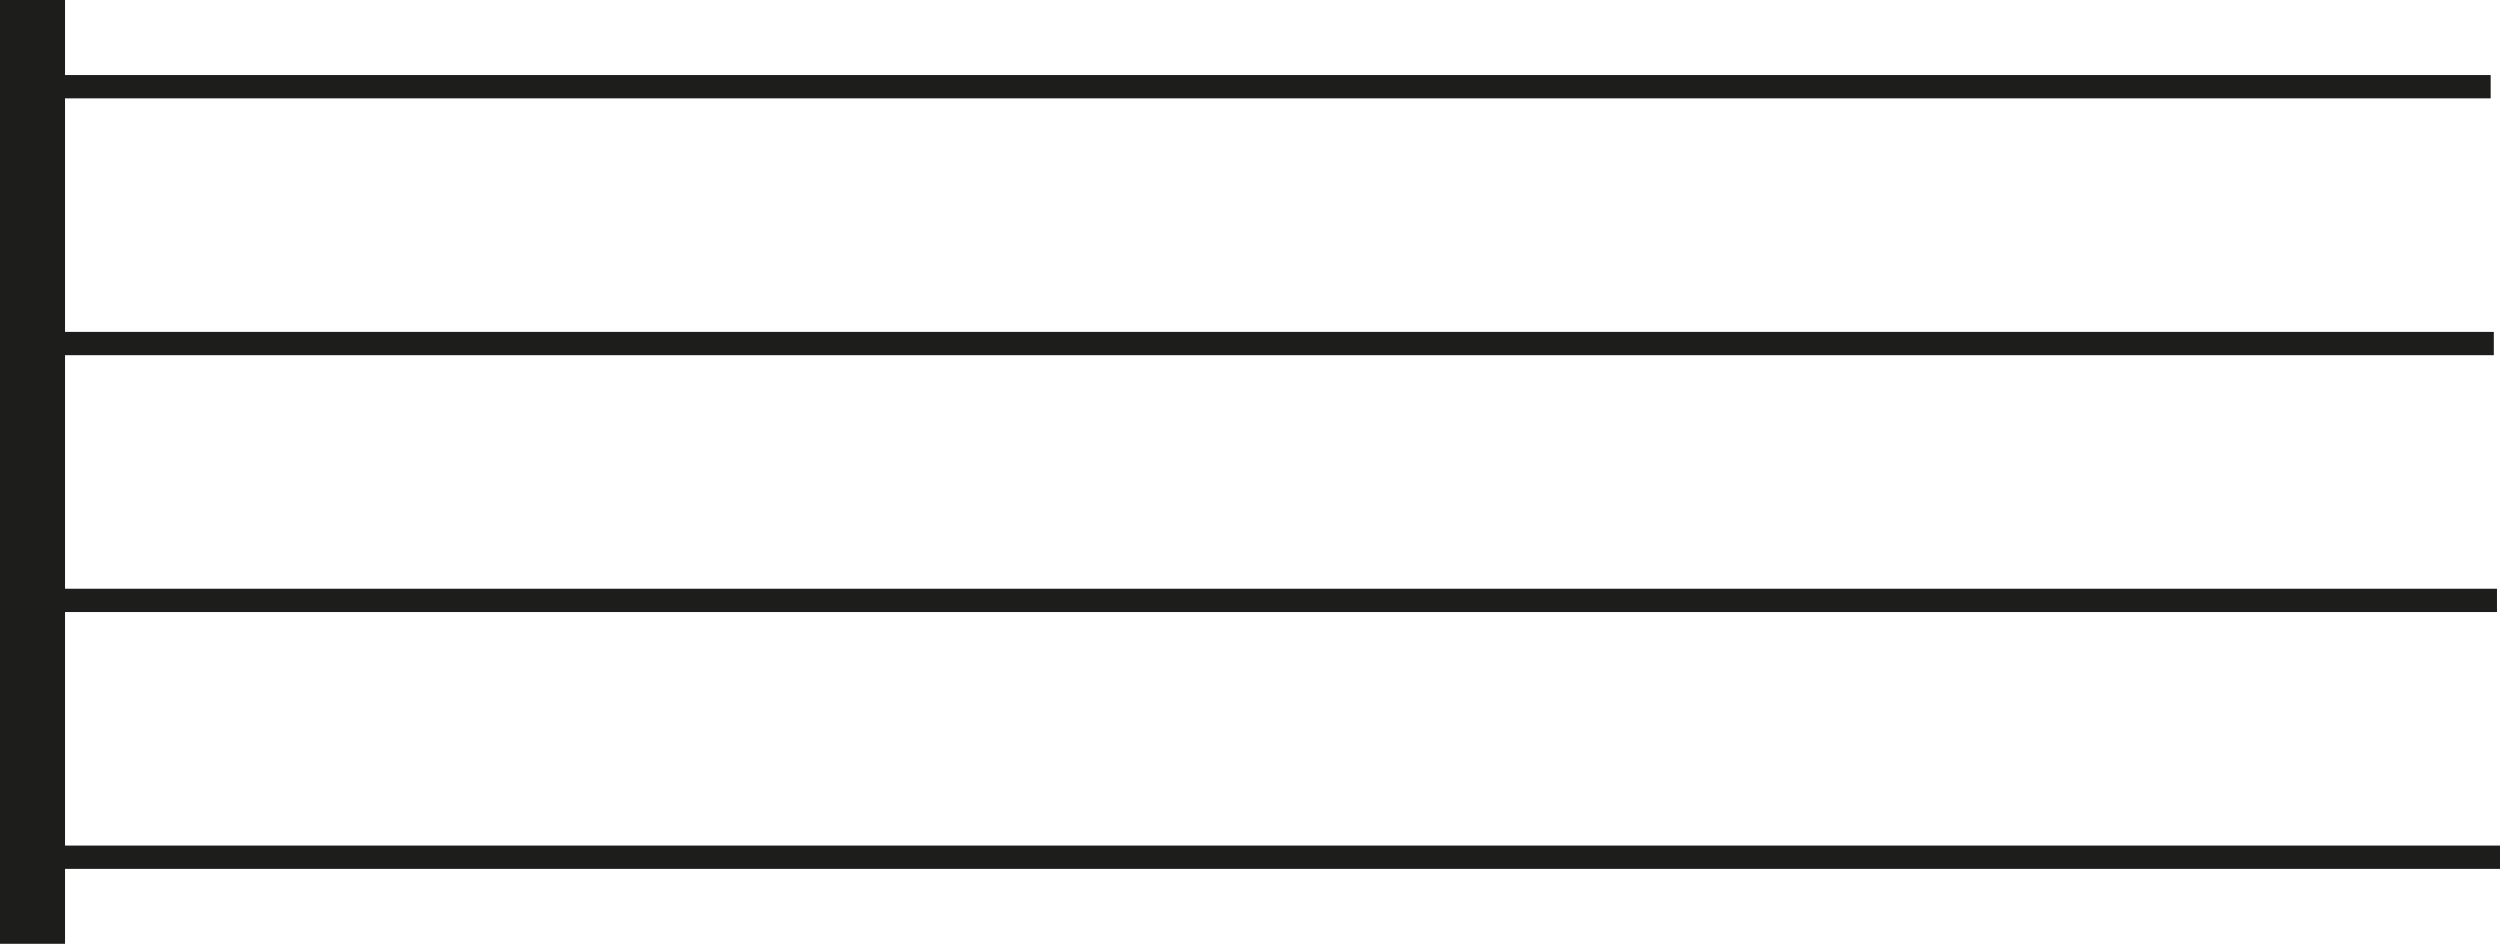
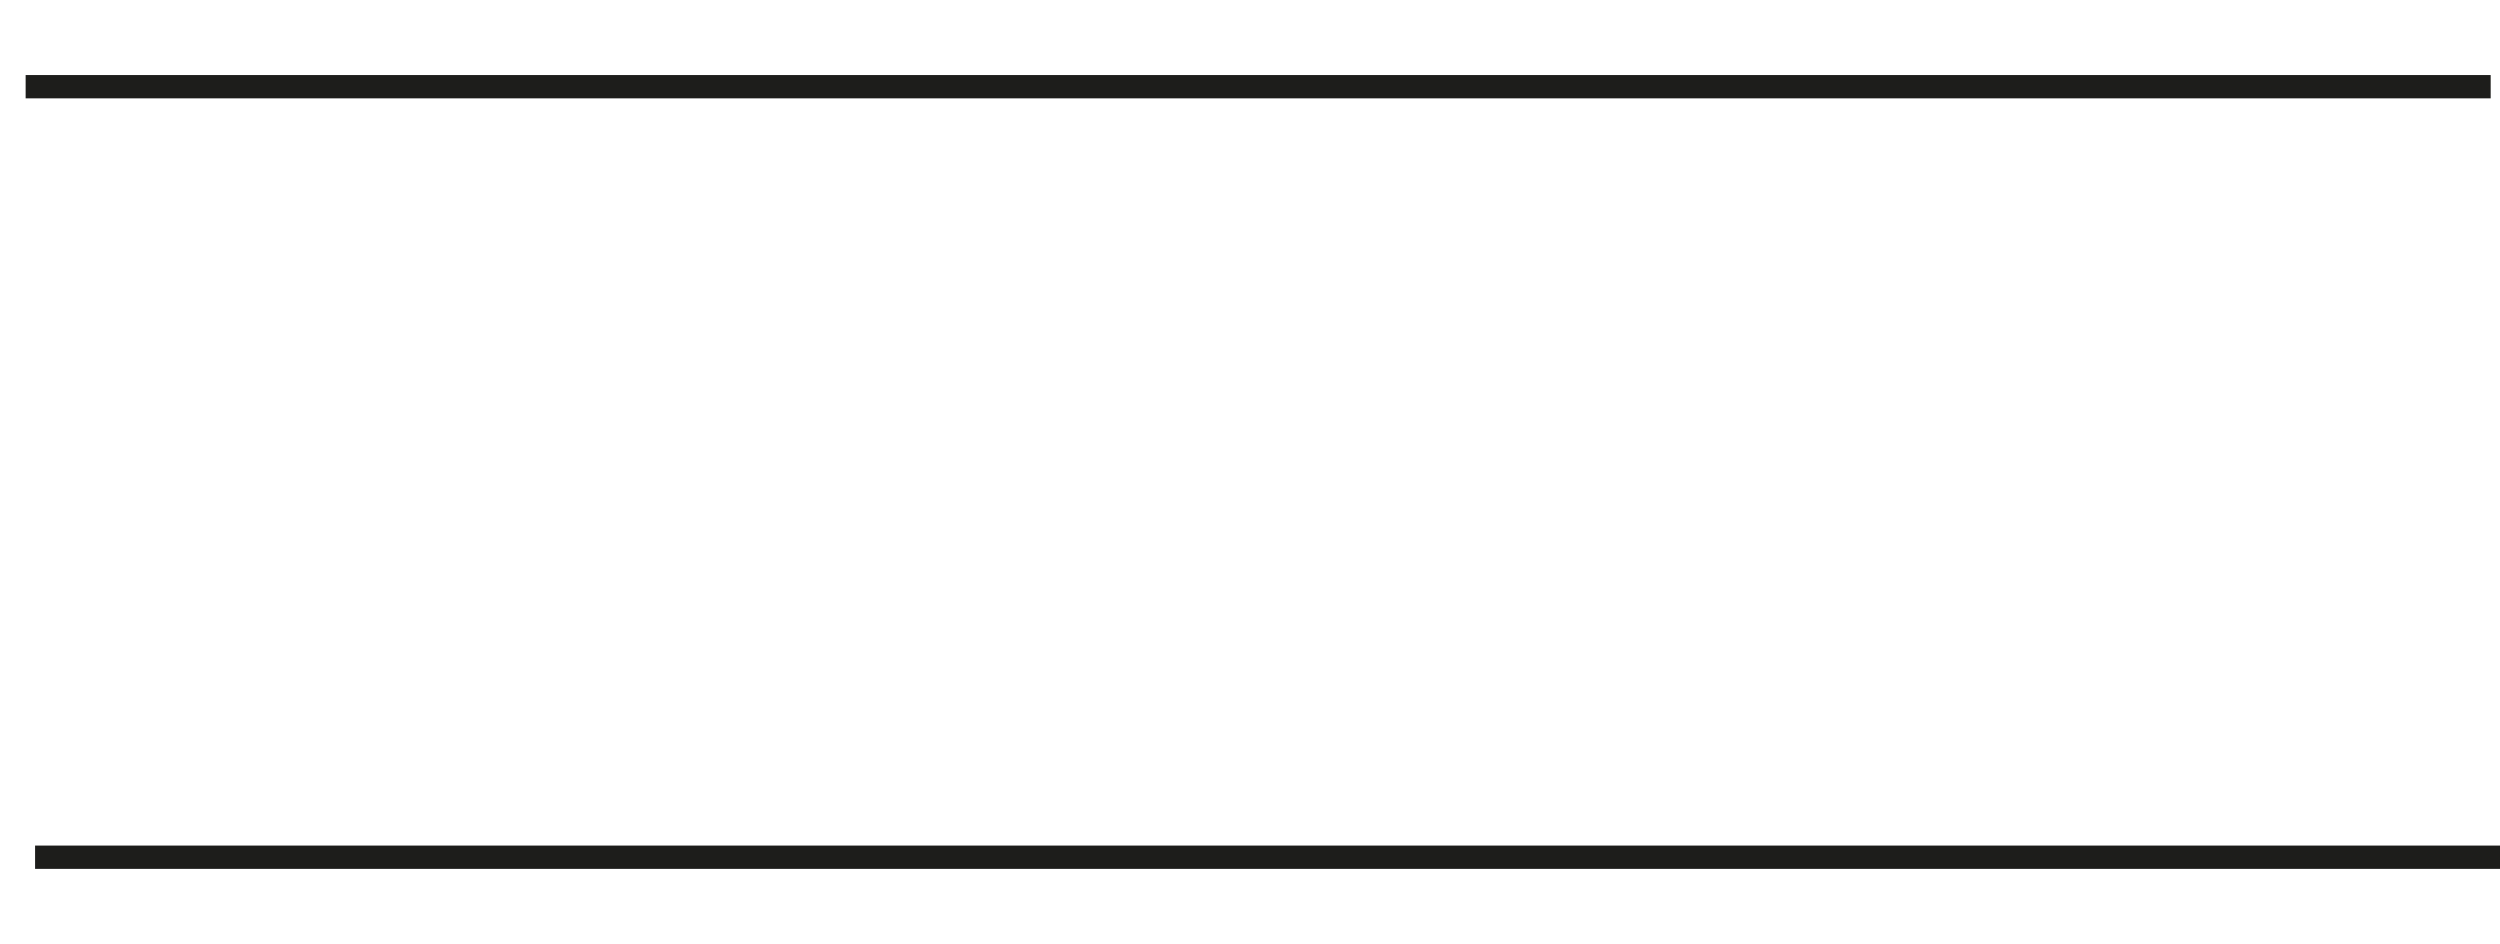
<svg xmlns="http://www.w3.org/2000/svg" id="Calque_2" viewBox="0 0 214.53 80.99">
  <defs>
    <style>.cls-1{fill:none;stroke:#1d1d1b;stroke-miterlimit:10;stroke-width:2px;}.cls-2{fill:#1d1d1b;}</style>
  </defs>
  <g id="Calque_1-2">
-     <rect class="cls-2" width="5.58" height="80.99" />
    <line class="cls-1" x1="2.2" y1="7.44" x2="213.73" y2="7.44" />
-     <line class="cls-1" x1="2.47" y1="29.48" x2="214" y2="29.48" />
-     <line class="cls-1" x1="2.74" y1="51.52" x2="214.27" y2="51.52" />
    <line class="cls-1" x1="3.01" y1="73.56" x2="214.53" y2="73.56" />
  </g>
</svg>